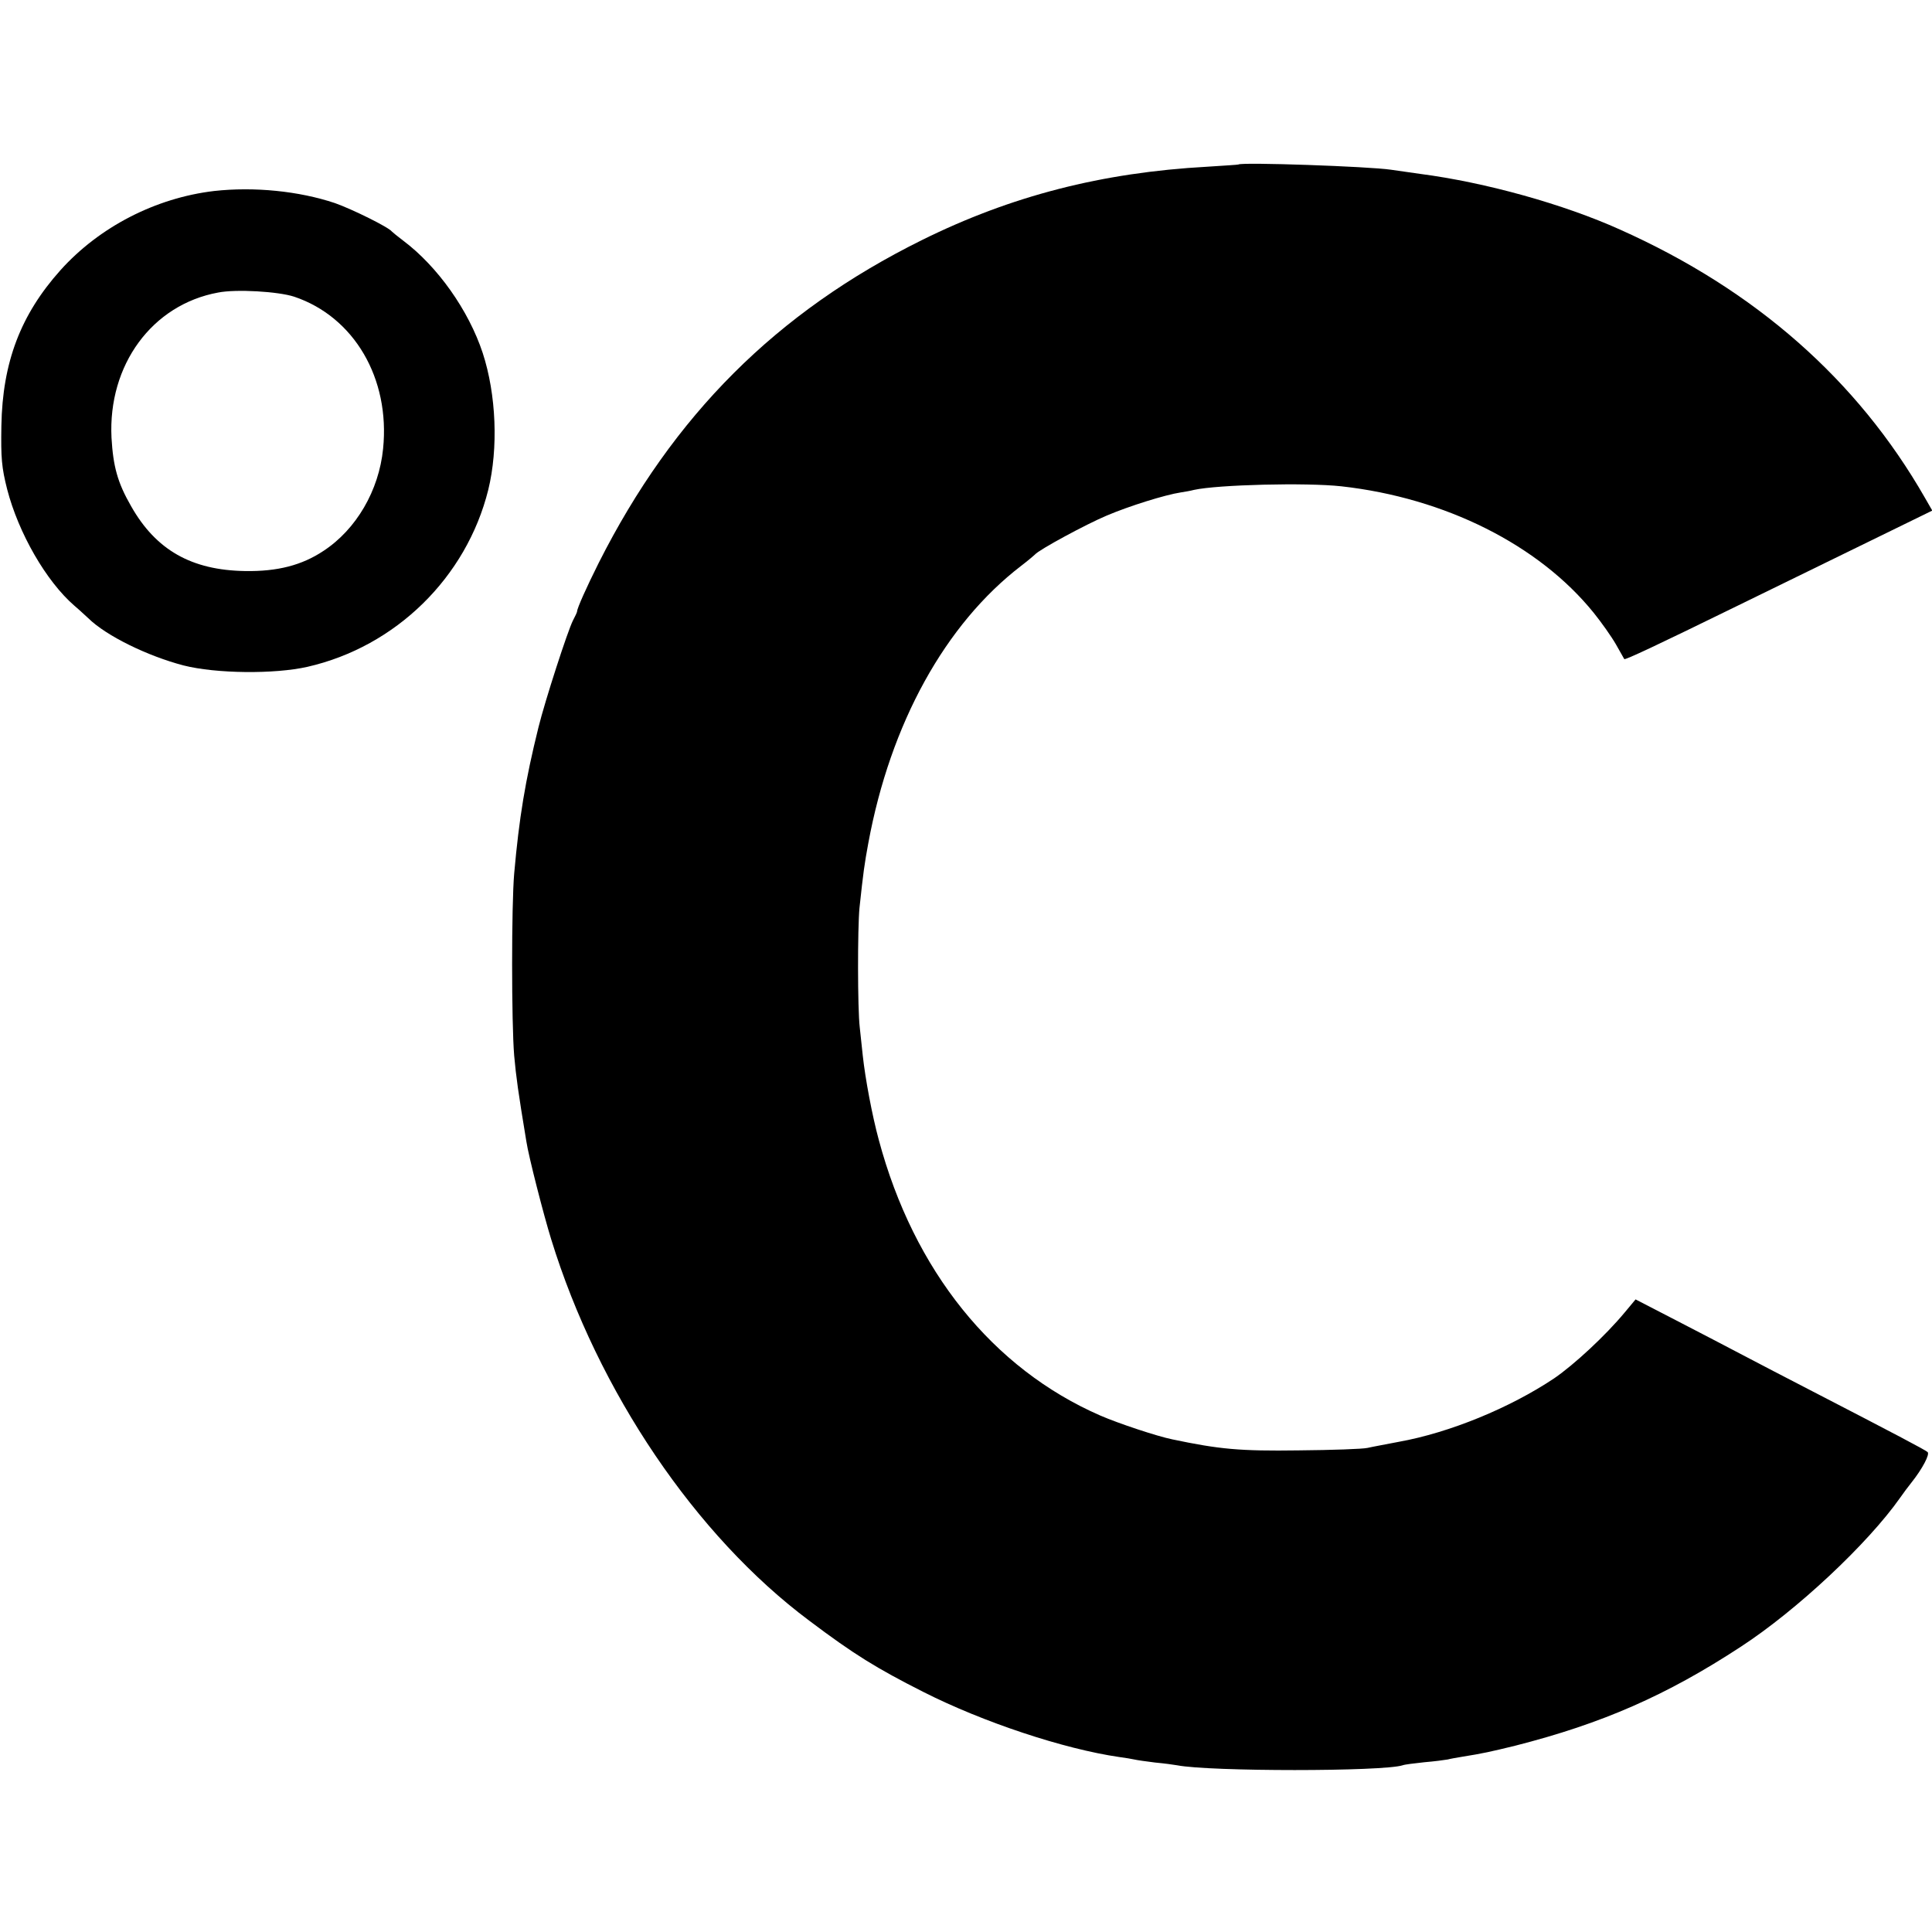
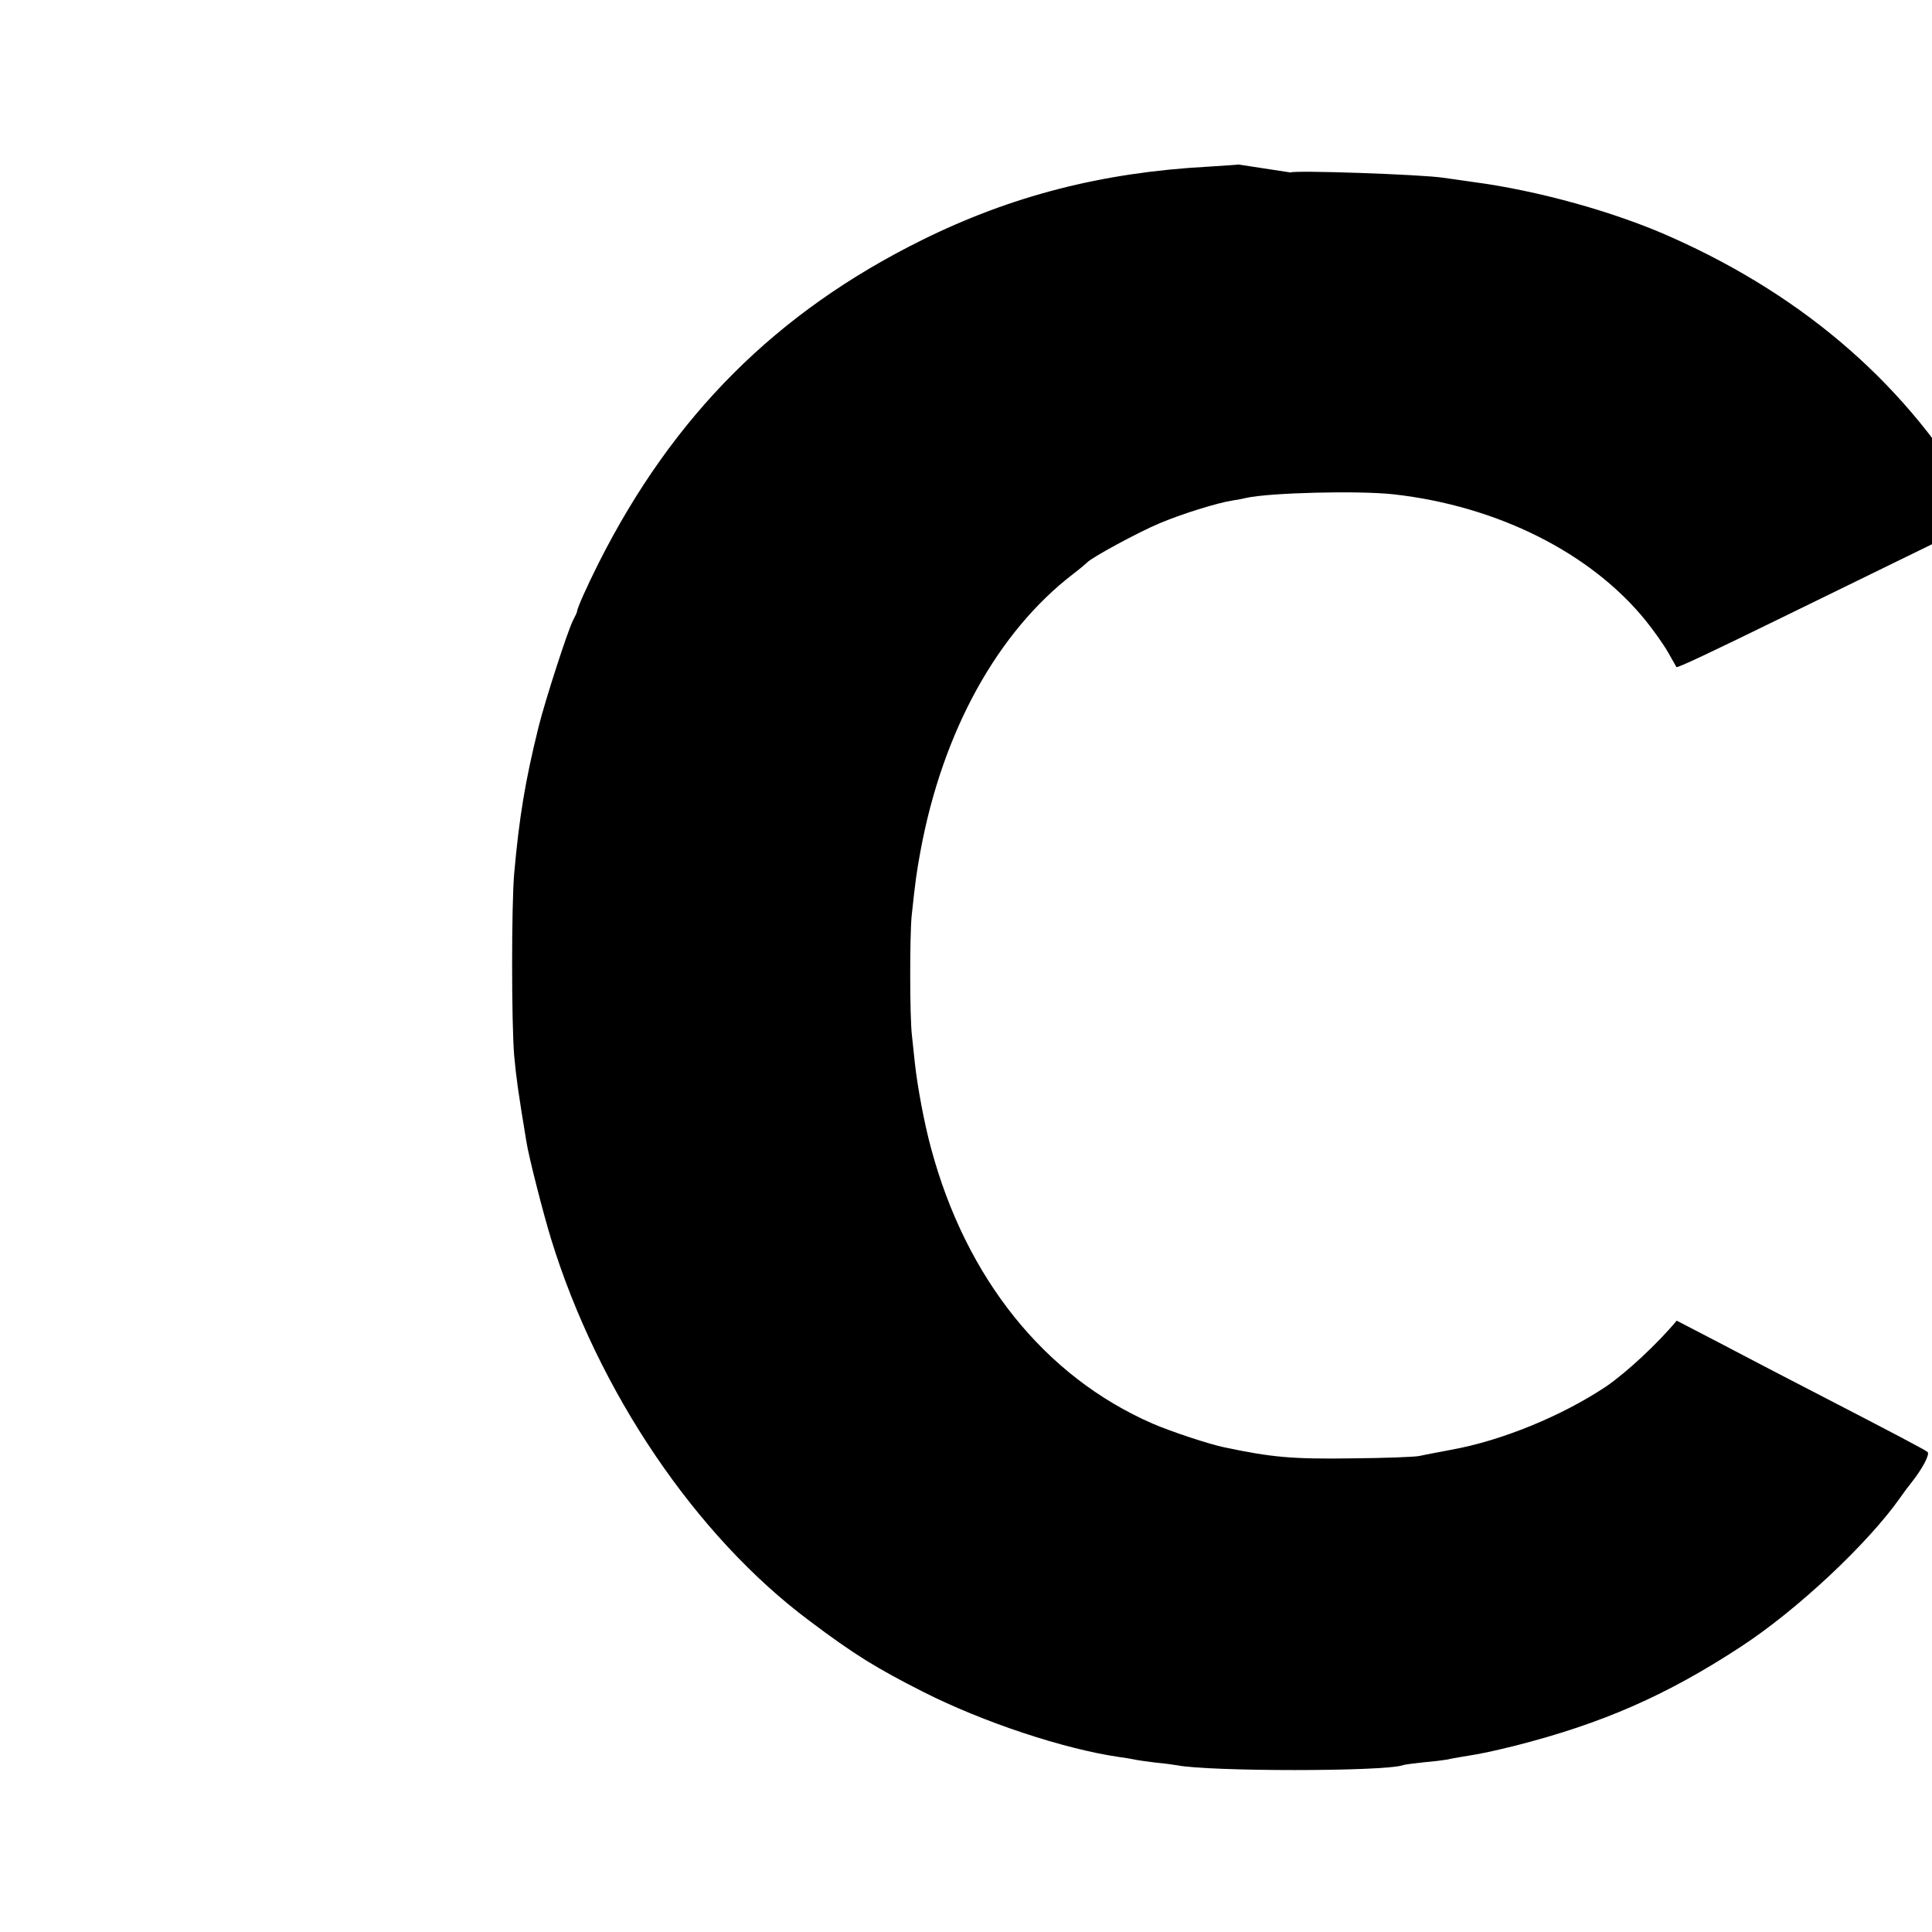
<svg xmlns="http://www.w3.org/2000/svg" version="1.0" width="700pt" height="700pt" viewBox="0 0 700 700" preserveAspectRatio="xMidYMid meet">
  <g transform="translate(0,700) scale(0.1,-0.1)" fill="#000000" stroke="none">
-     <path d="M4487 6404 c-1 -1 -51 -4 -112 -8 -383 -21 -712 -106 -1035 -266 -527 -261 -901 -635 -1171 -1170 -44 -88 -78 -164 -78 -175 0 -3 -7 -18 -15 -33 -19 -37 -101 -290 -125 -387 -48 -194 -70 -327 -88 -530 -10 -114 -10 -541 0 -660 7 -77 14 -129 44 -310 8 -54 63 -268 90 -355 170 -552 524 -1075 935 -1382 162 -122 243 -172 413 -258 217 -110 510 -207 710 -236 22 -3 47 -7 55 -9 8 -2 42 -7 75 -11 33 -3 69 -8 80 -10 118 -23 745 -23 817 0 7 3 42 7 78 11 36 3 74 8 85 10 11 3 35 7 53 10 75 12 102 18 192 40 314 80 548 182 818 359 201 131 459 372 577 540 11 16 29 40 41 55 39 49 67 102 58 110 -9 8 -121 67 -419 221 -88 45 -200 104 -250 130 -49 26 -157 82 -240 125 l-149 77 -40 -48 c-69 -83 -182 -188 -255 -238 -160 -107 -379 -197 -563 -230 -46 -9 -96 -18 -113 -22 -16 -4 -129 -8 -250 -9 -213 -3 -287 4 -458 40 -54 11 -193 57 -260 86 -390 170 -676 525 -803 999 -24 88 -49 222 -58 305 -3 28 -8 74 -11 103 -8 67 -8 359 -1 432 14 131 18 159 32 235 80 434 279 794 554 1005 25 19 47 38 50 41 14 17 186 110 260 141 80 34 210 75 269 84 14 2 36 6 47 9 87 19 406 27 534 13 376 -42 715 -212 914 -458 29 -36 65 -87 81 -115 15 -27 29 -51 30 -53 3 -4 118 50 410 193 143 70 360 176 483 236 l223 109 -27 47 c-244 426 -614 752 -1104 971 -204 92 -487 171 -725 202 -44 6 -91 13 -105 15 -80 12 -542 28 -553 19z" />
-     <path d="M776 6308 c-212 -25 -416 -130 -557 -287 -144 -161 -210 -333 -214 -564 -2 -117 1 -151 21 -230 41 -158 141 -333 244 -422 19 -16 41 -37 50 -45 65 -64 215 -137 345 -171 118 -30 330 -32 449 -5 320 73 576 324 655 641 37 151 29 346 -20 496 -51 155 -164 314 -288 407 -20 15 -38 30 -41 33 -12 16 -144 81 -206 103 -131 44 -294 60 -438 44z m290 -383 c217 -73 348 -296 322 -551 -15 -151 -97 -292 -216 -370 -78 -52 -167 -75 -284 -73 -194 3 -323 76 -413 235 -49 85 -65 144 -71 248 -13 264 147 482 386 526 65 13 218 4 276 -15z" />
+     <path d="M4487 6404 c-1 -1 -51 -4 -112 -8 -383 -21 -712 -106 -1035 -266 -527 -261 -901 -635 -1171 -1170 -44 -88 -78 -164 -78 -175 0 -3 -7 -18 -15 -33 -19 -37 -101 -290 -125 -387 -48 -194 -70 -327 -88 -530 -10 -114 -10 -541 0 -660 7 -77 14 -129 44 -310 8 -54 63 -268 90 -355 170 -552 524 -1075 935 -1382 162 -122 243 -172 413 -258 217 -110 510 -207 710 -236 22 -3 47 -7 55 -9 8 -2 42 -7 75 -11 33 -3 69 -8 80 -10 118 -23 745 -23 817 0 7 3 42 7 78 11 36 3 74 8 85 10 11 3 35 7 53 10 75 12 102 18 192 40 314 80 548 182 818 359 201 131 459 372 577 540 11 16 29 40 41 55 39 49 67 102 58 110 -9 8 -121 67 -419 221 -88 45 -200 104 -250 130 -49 26 -157 82 -240 125 c-69 -83 -182 -188 -255 -238 -160 -107 -379 -197 -563 -230 -46 -9 -96 -18 -113 -22 -16 -4 -129 -8 -250 -9 -213 -3 -287 4 -458 40 -54 11 -193 57 -260 86 -390 170 -676 525 -803 999 -24 88 -49 222 -58 305 -3 28 -8 74 -11 103 -8 67 -8 359 -1 432 14 131 18 159 32 235 80 434 279 794 554 1005 25 19 47 38 50 41 14 17 186 110 260 141 80 34 210 75 269 84 14 2 36 6 47 9 87 19 406 27 534 13 376 -42 715 -212 914 -458 29 -36 65 -87 81 -115 15 -27 29 -51 30 -53 3 -4 118 50 410 193 143 70 360 176 483 236 l223 109 -27 47 c-244 426 -614 752 -1104 971 -204 92 -487 171 -725 202 -44 6 -91 13 -105 15 -80 12 -542 28 -553 19z" />
  </g>
</svg>